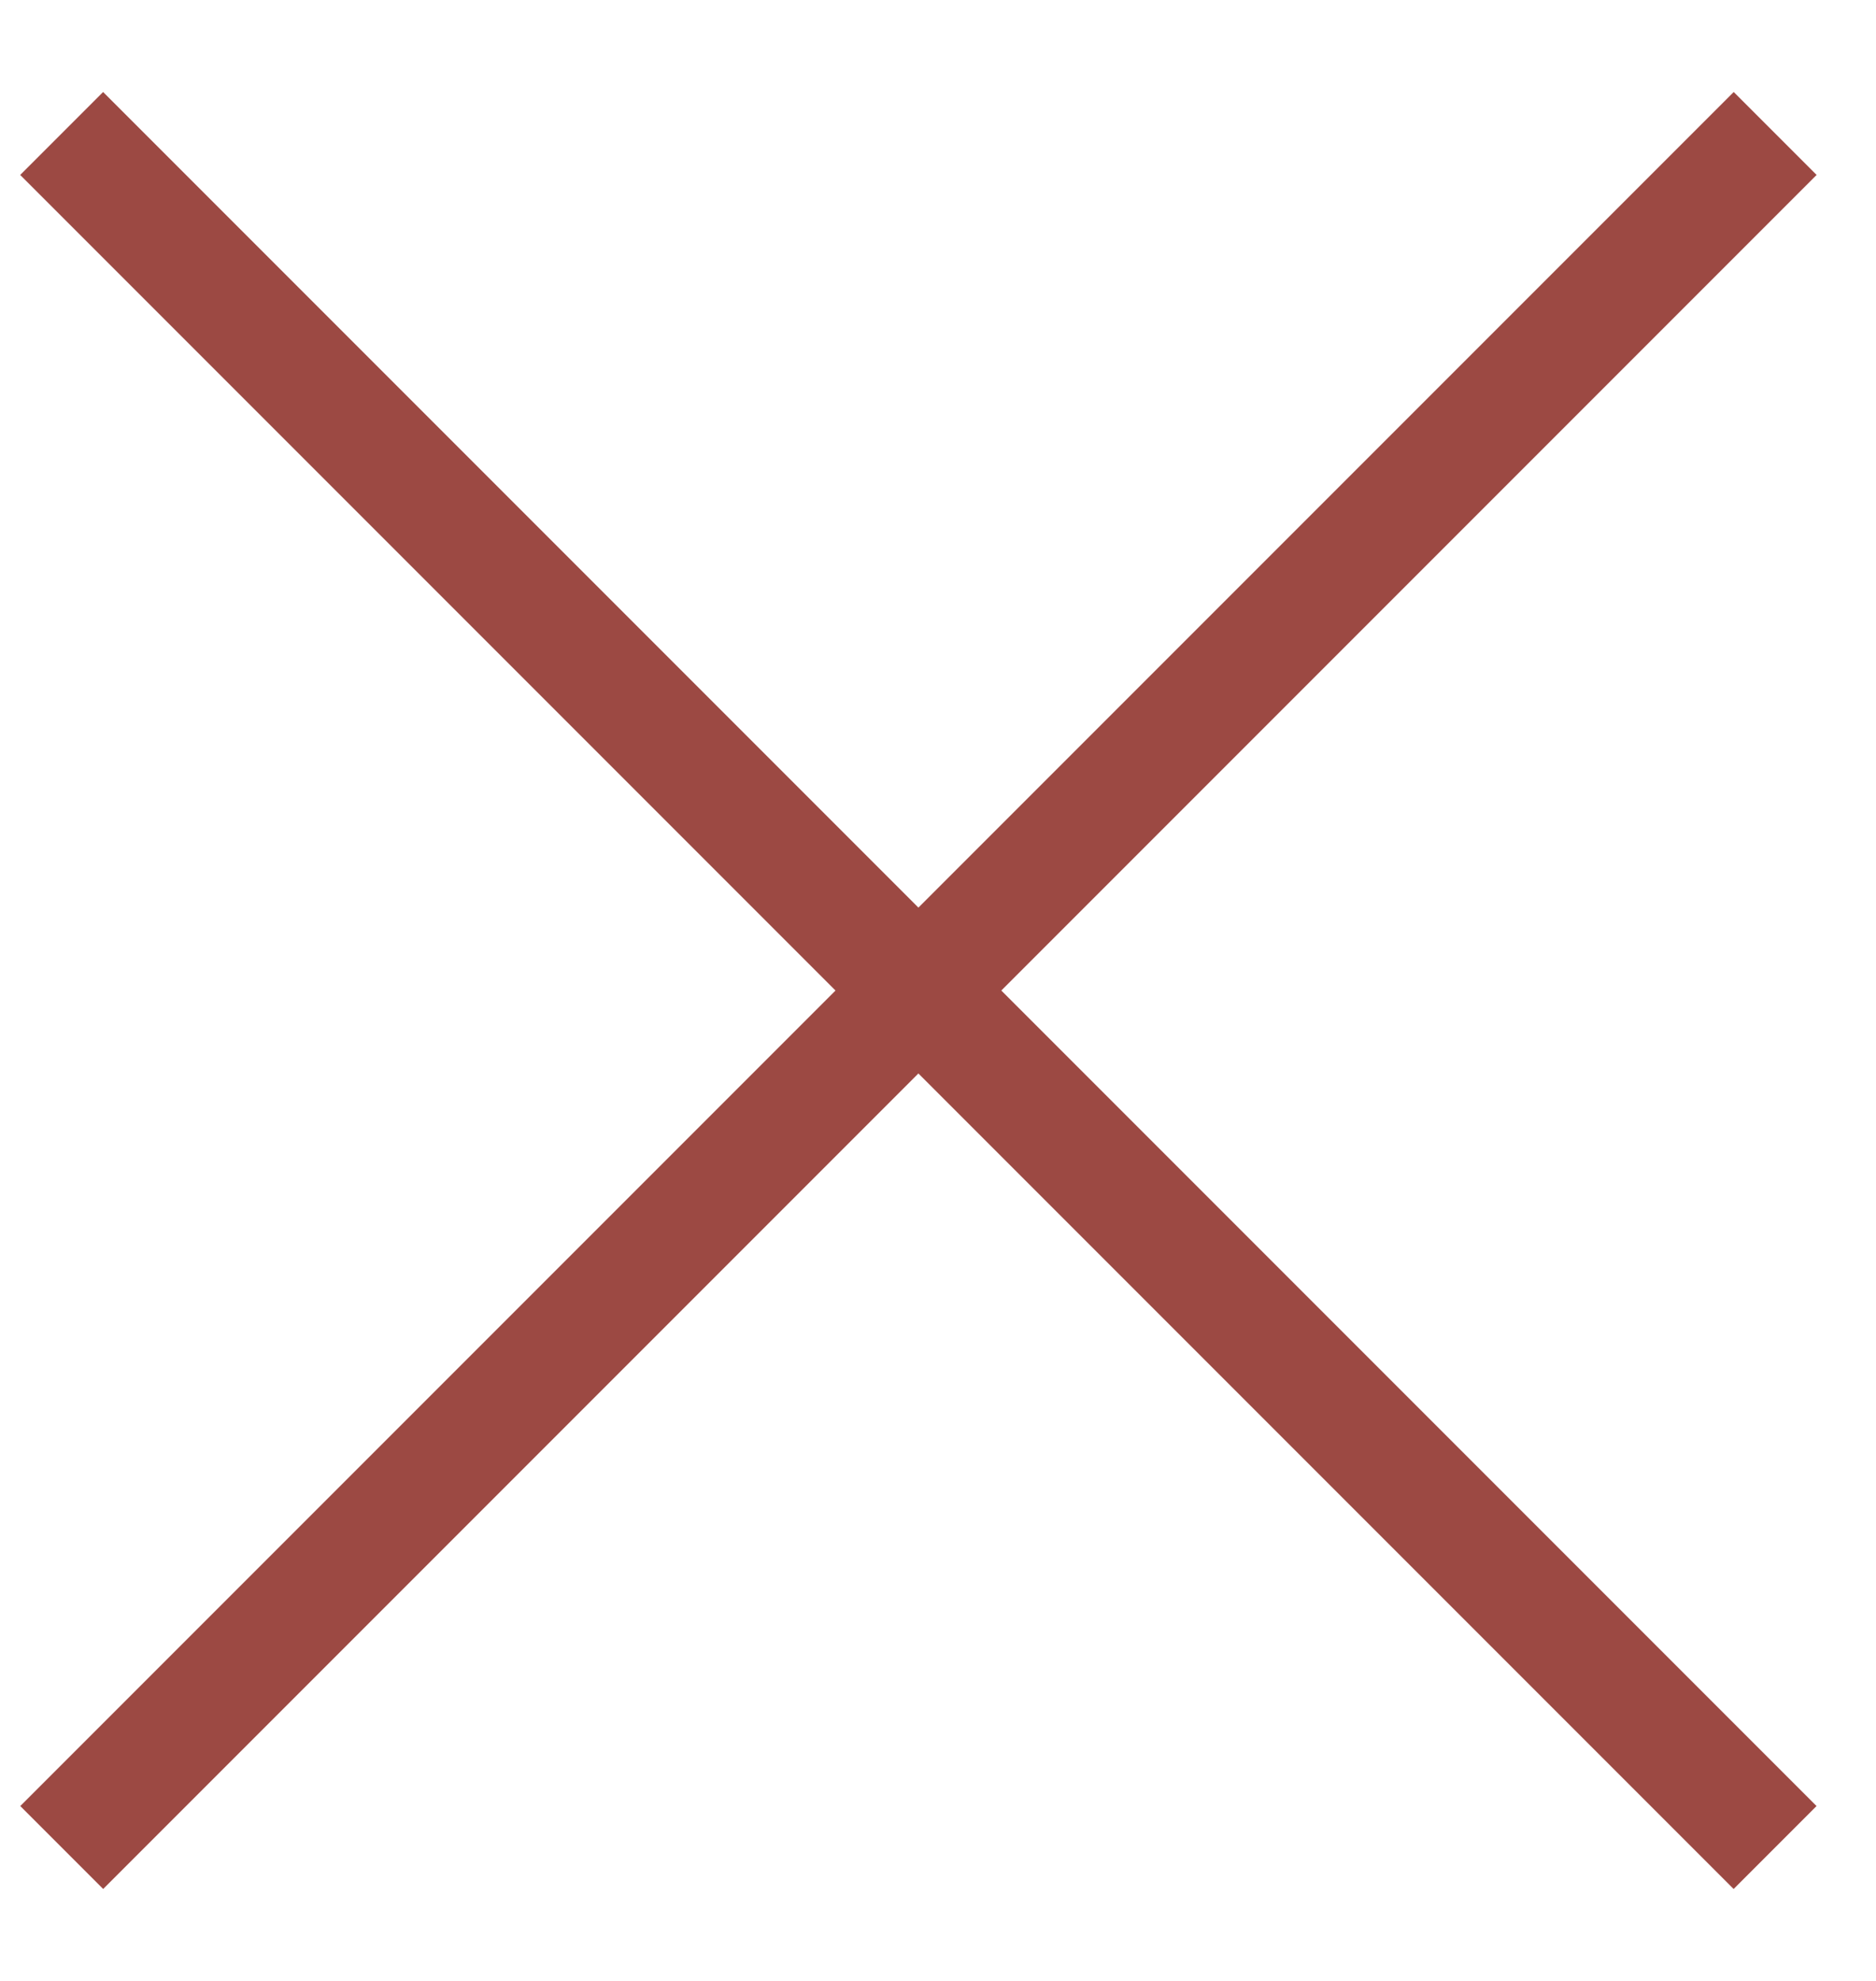
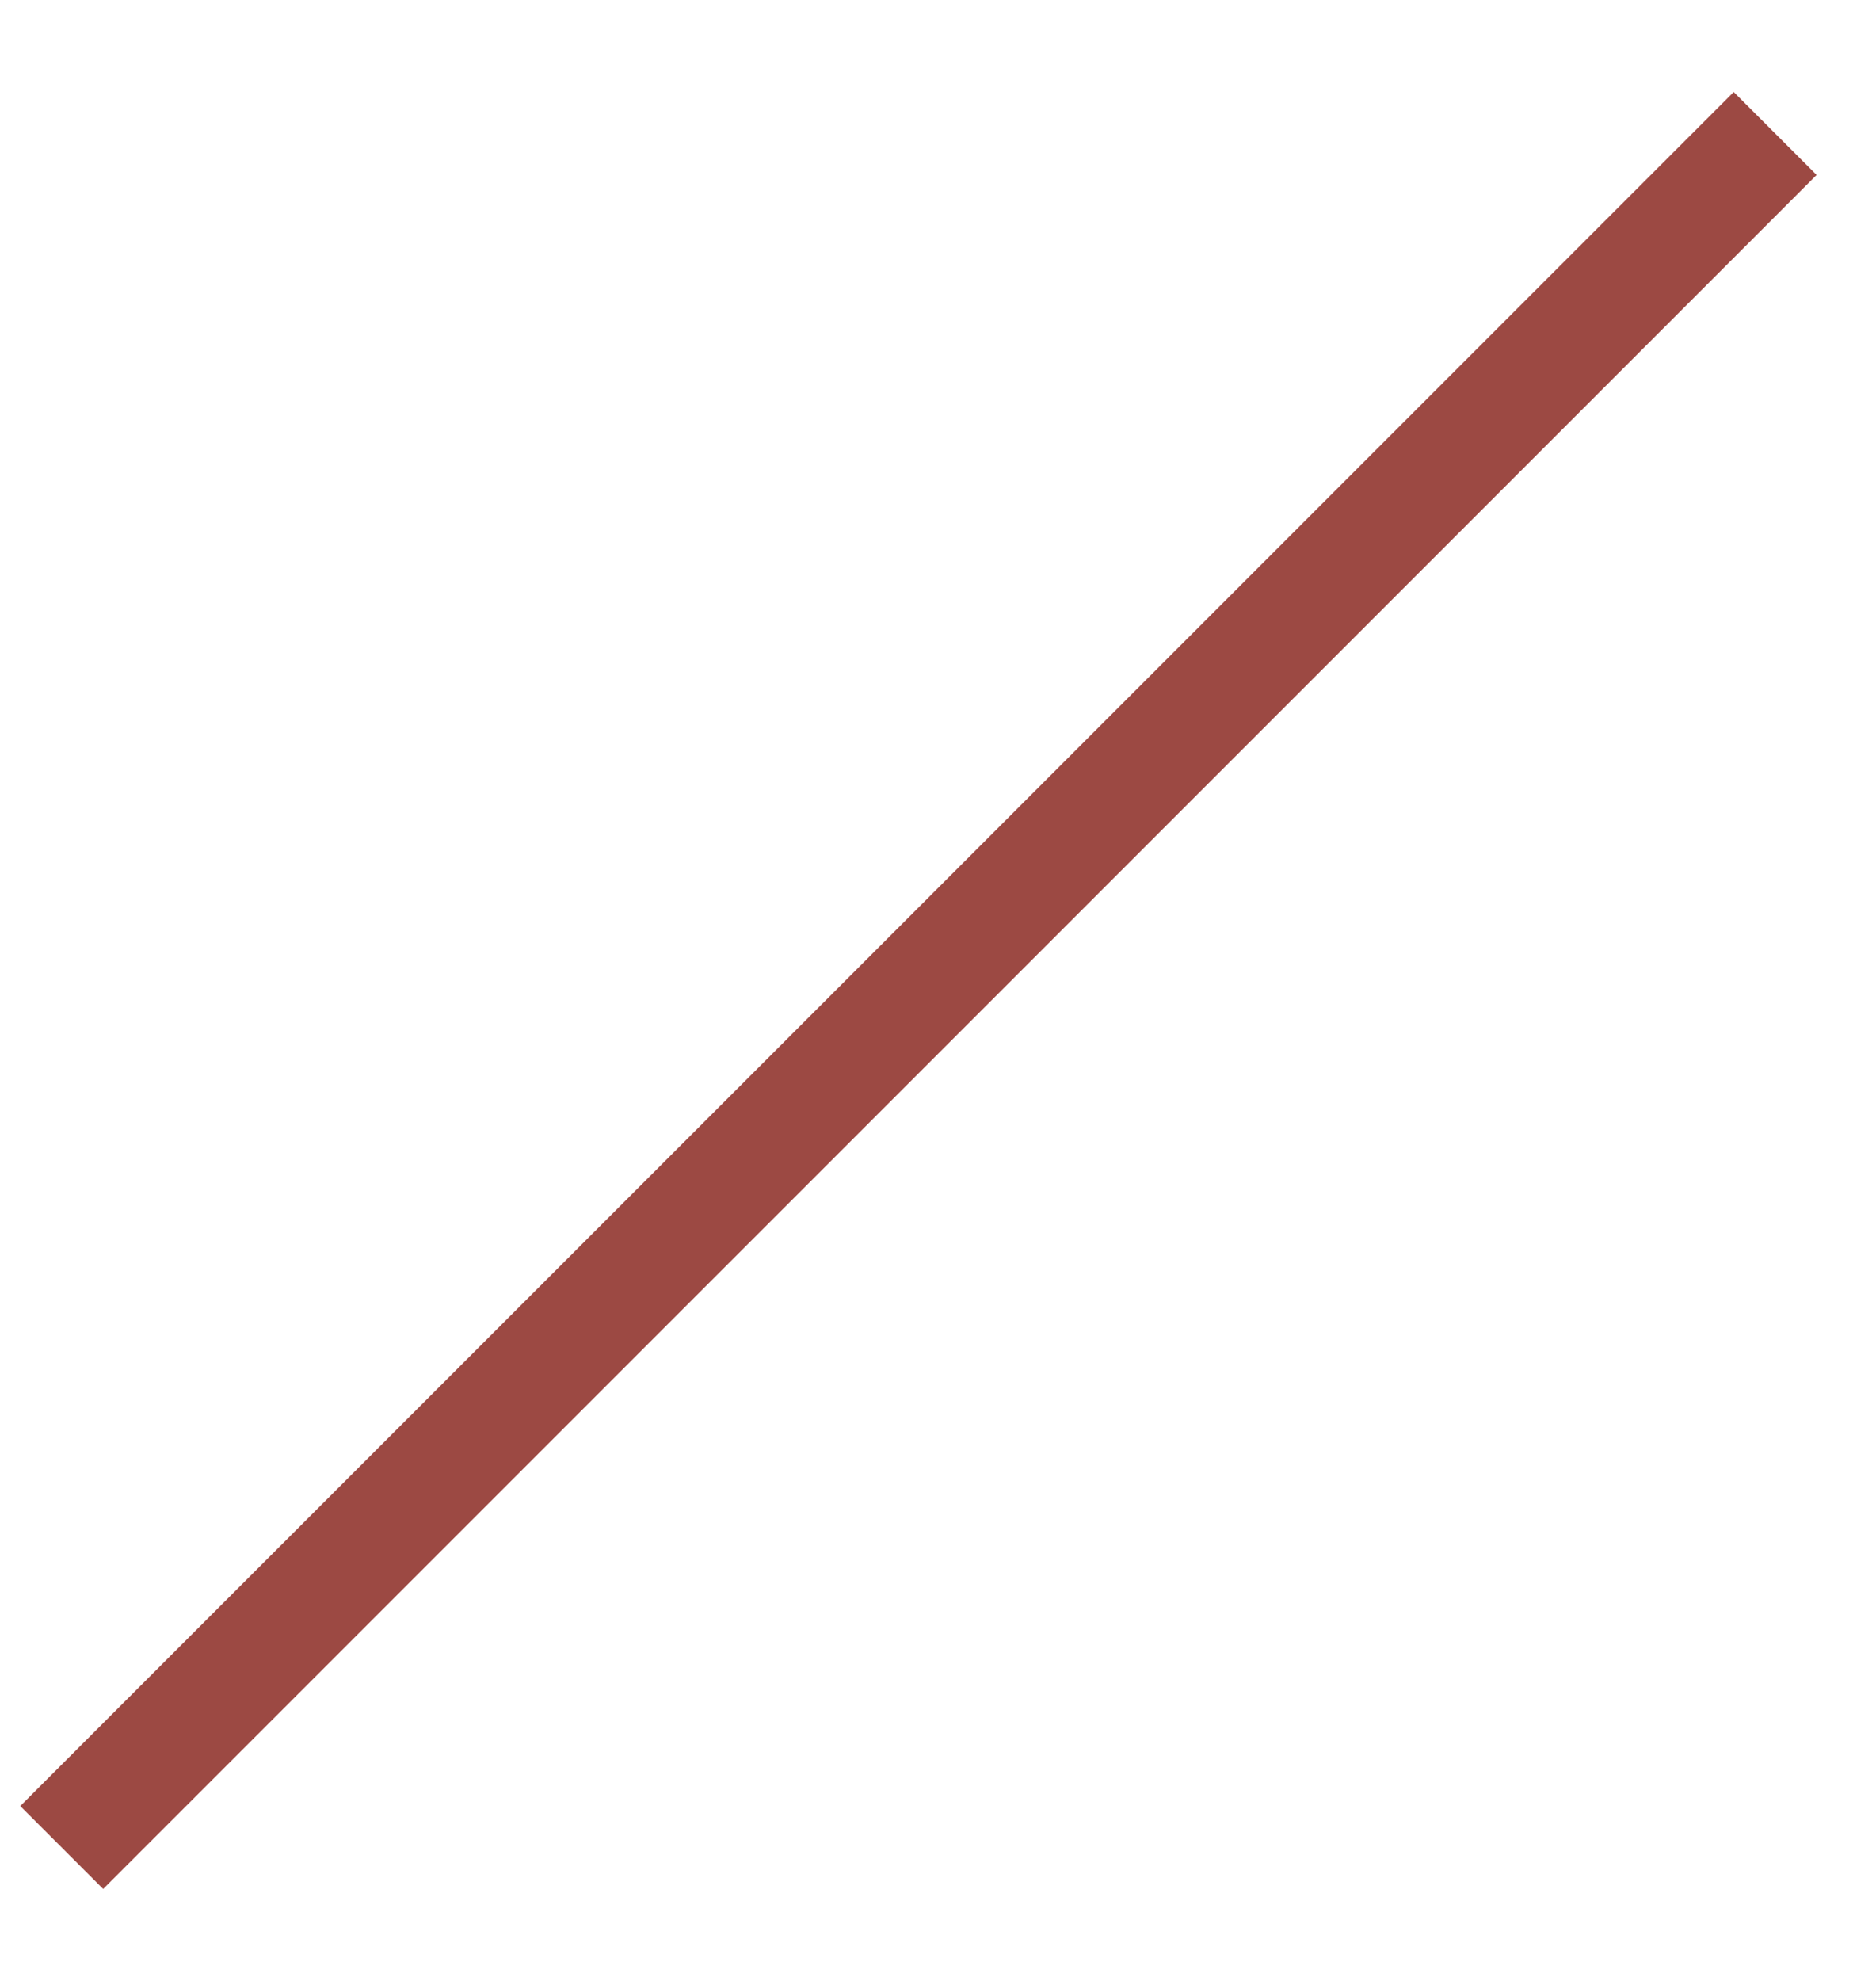
<svg xmlns="http://www.w3.org/2000/svg" width="18px" height="19px" viewBox="0 0 18 19" version="1.1">
  <title>close-x</title>
  <g id="Homepage" stroke="none" stroke-width="1" fill="none" fill-rule="evenodd">
    <g id="5" transform="translate(-874, -182)" fill="#9C4943">
      <g id="close-x" transform="translate(874, 182.875)">
        <polygon id="Rectangle" transform="translate(8.812, 8.625) rotate(45) translate(-8.812, -8.625) " points="8.25 -3 9.375 -3 9.375 20.25 8.25 20.25" />
-         <polygon id="Rectangle-Copy" transform="translate(8.812, 8.625) scale(-1, 1) rotate(45) translate(-8.812, -8.625) " points="8.25 -3 9.375 -3 9.375 20.25 8.25 20.25" />
      </g>
    </g>
  </g>
</svg>